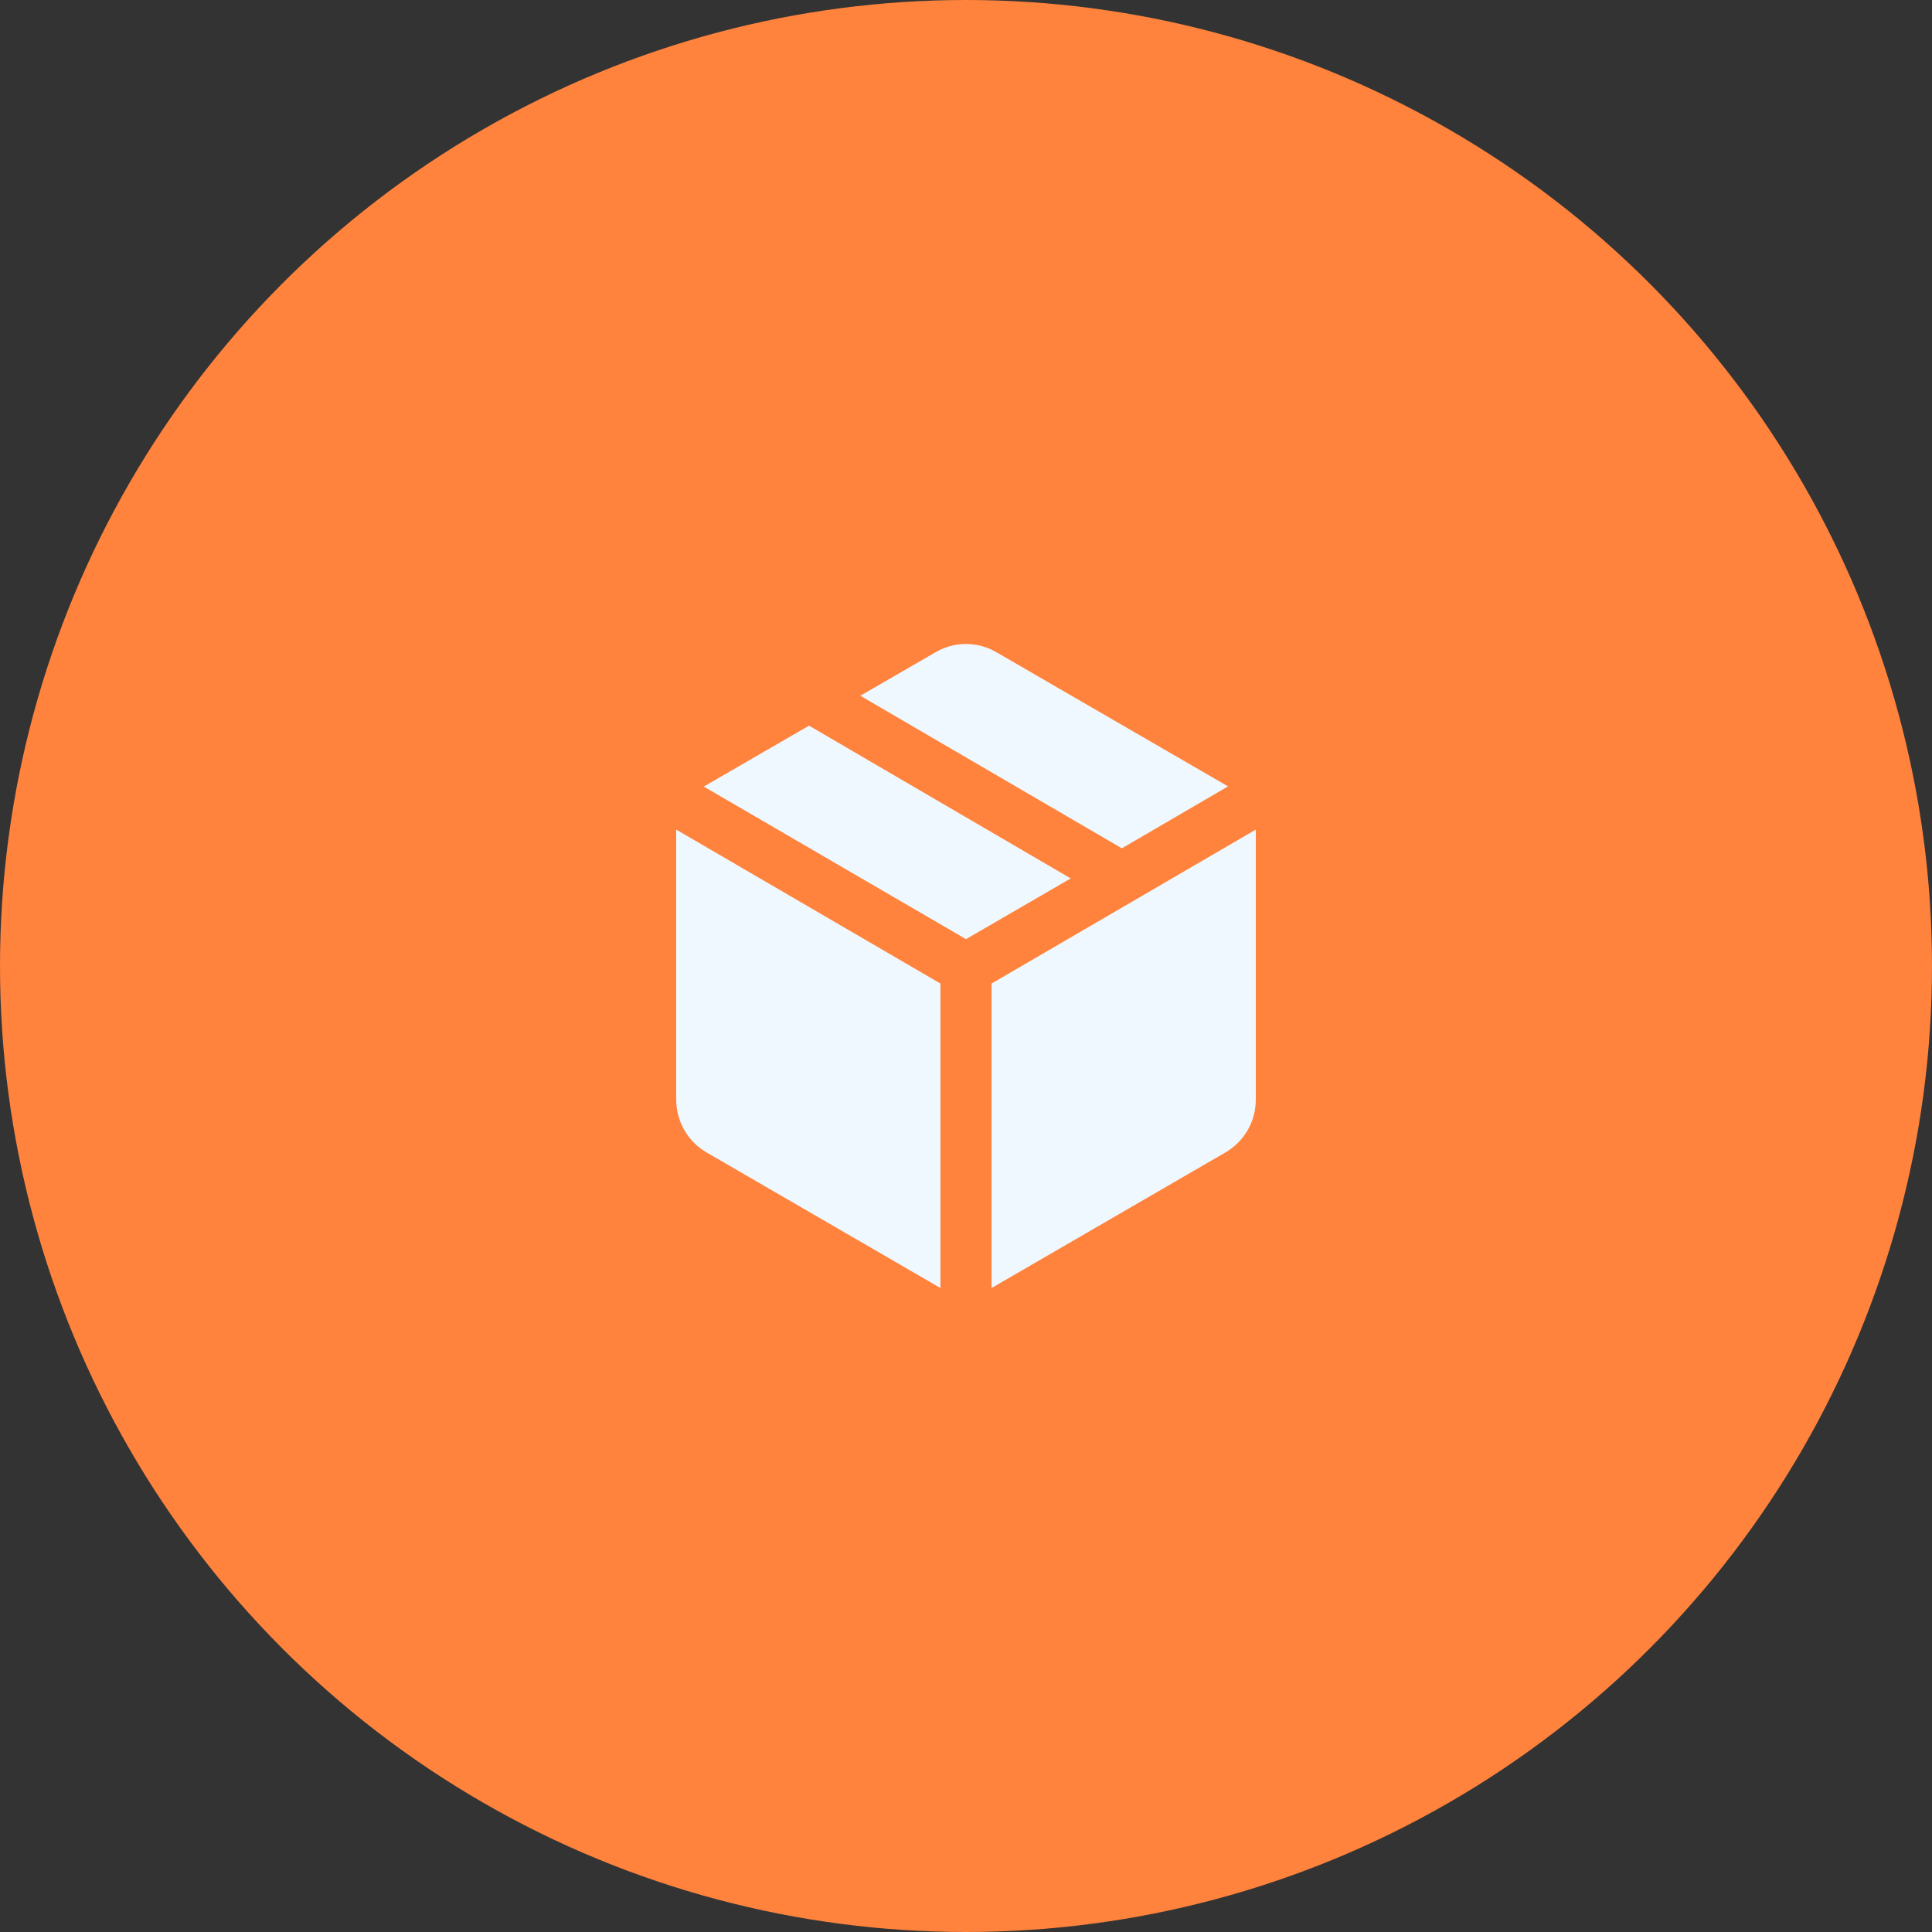
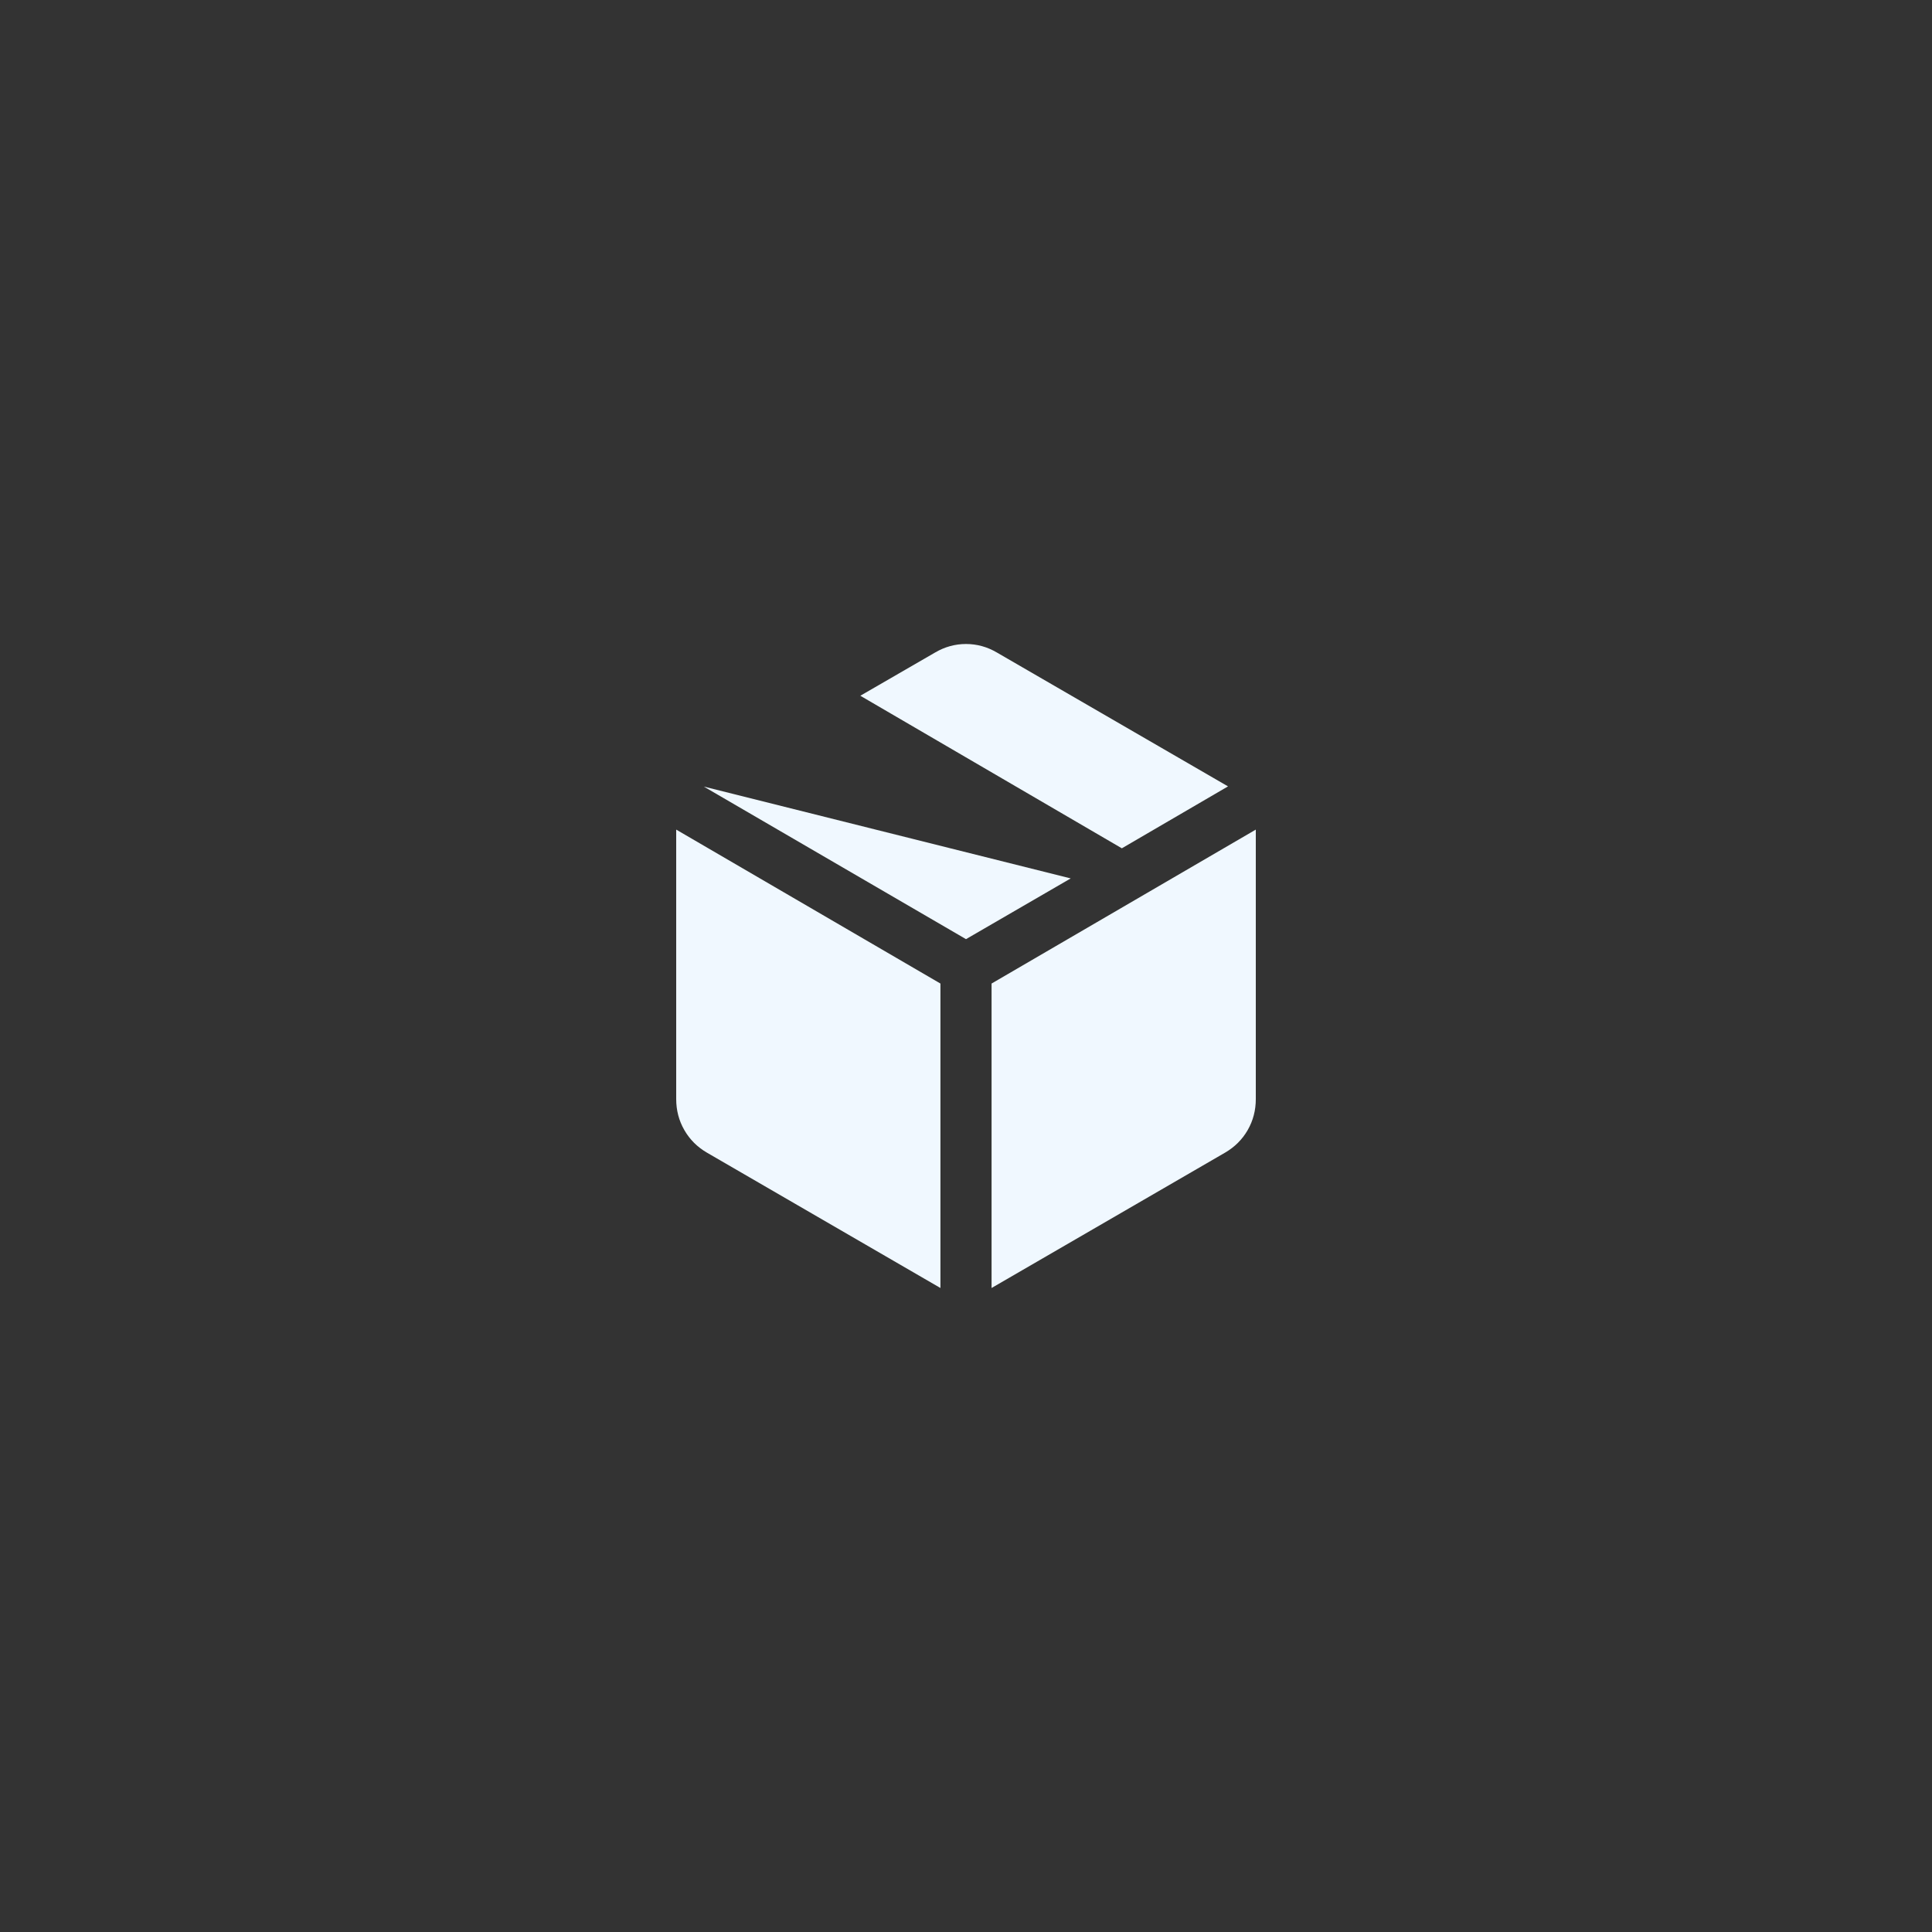
<svg xmlns="http://www.w3.org/2000/svg" width="60" height="60" viewBox="0 0 60 60" fill="none">
  <rect x="0" y="0" width="60" height="60" fill="#333333" stroke="none" />
-   <circle cx="30" cy="30" r="30" fill="#FF833D" />
-   <path d="M29.206 40V30.545L21 25.764V34.132C21 34.482 21.084 34.803 21.253 35.096C21.421 35.389 21.656 35.623 21.957 35.798L29.206 40ZM30.794 40L38.043 35.798C38.344 35.623 38.579 35.389 38.748 35.096C38.916 34.803 39 34.482 39 34.132V25.764L30.794 30.545V40ZM34.84 26.345L38.137 24.422L30.957 20.263C30.656 20.087 30.337 20 30 20C29.663 20 29.344 20.087 29.043 20.263L26.718 21.607L34.84 26.345ZM30 29.166L33.252 27.28L25.125 22.536L21.857 24.428L30 29.166Z" fill="#F0F8FF" />
+   <path d="M29.206 40V30.545L21 25.764V34.132C21 34.482 21.084 34.803 21.253 35.096C21.421 35.389 21.656 35.623 21.957 35.798L29.206 40ZM30.794 40L38.043 35.798C38.344 35.623 38.579 35.389 38.748 35.096C38.916 34.803 39 34.482 39 34.132V25.764L30.794 30.545V40ZM34.84 26.345L38.137 24.422L30.957 20.263C30.656 20.087 30.337 20 30 20C29.663 20 29.344 20.087 29.043 20.263L26.718 21.607L34.84 26.345ZM30 29.166L33.252 27.28L21.857 24.428L30 29.166Z" fill="#F0F8FF" />
</svg>